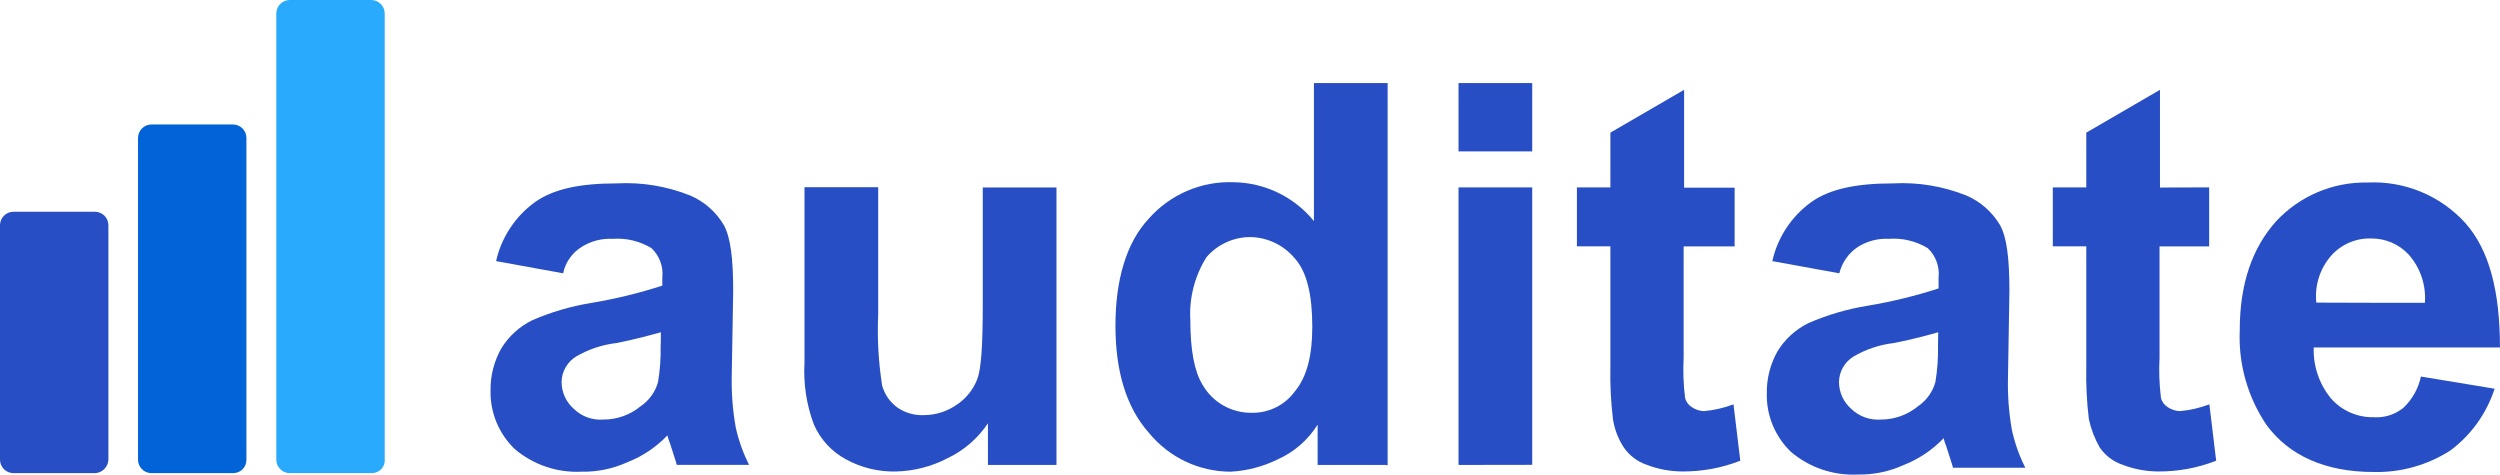
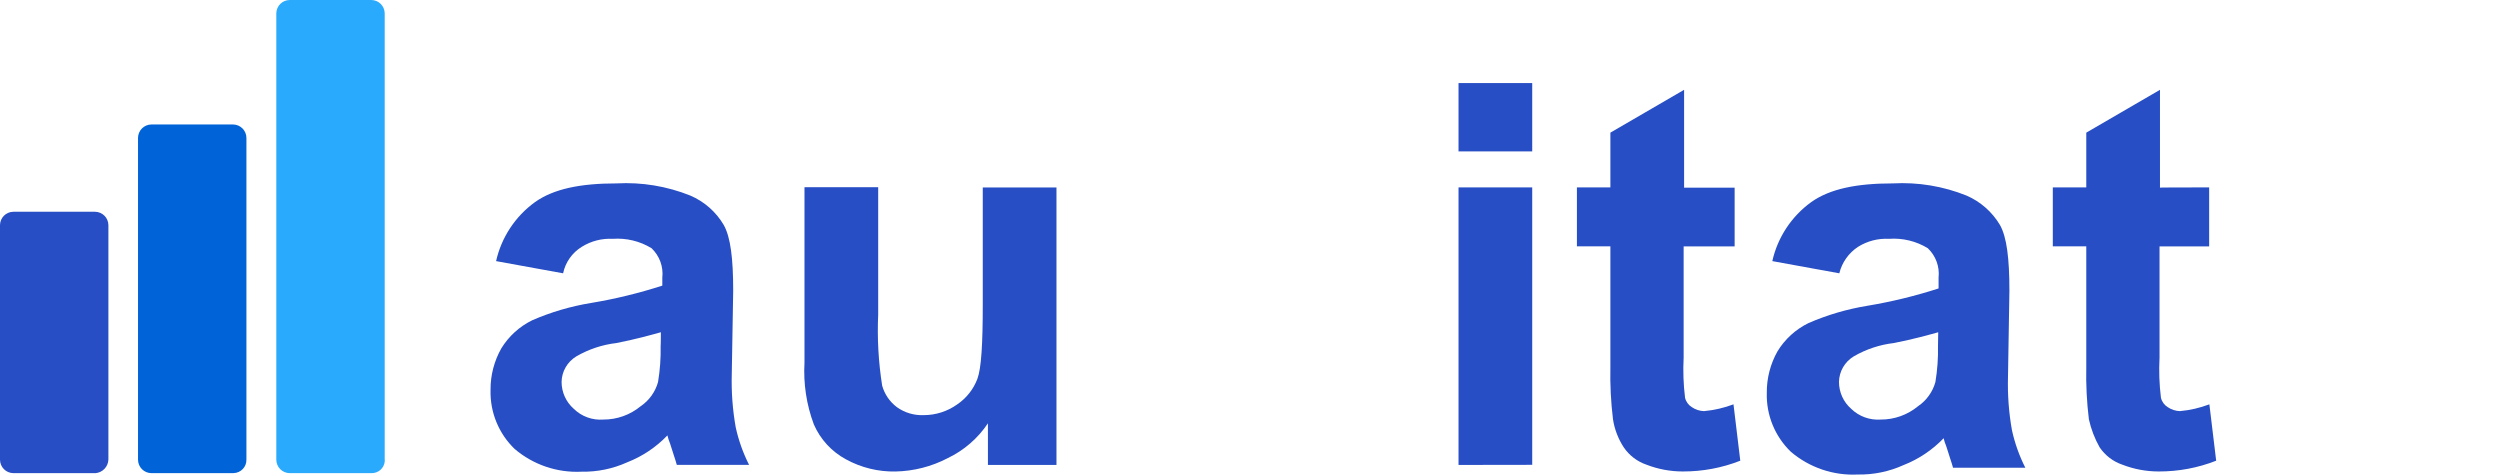
<svg xmlns="http://www.w3.org/2000/svg" id="Capa_2" data-name="Capa 2" viewBox="0 0 654.98 124.35">
  <defs>
    <style>
      .cls-1 {
        fill: #274ec4;
      }

      .cls-2 {
        fill: #2aaafc;
      }

      .cls-3 {
        fill: #0064d8;
      }
    </style>
  </defs>
  <g id="Capa_1-2" data-name="Capa 1">
    <g id="Grupo_5067" data-name="Grupo 5067">
      <path id="Trazado_5257" data-name="Trazado 5257" class="cls-1" d="M24.95,123.96H3.5c-1.92-.02-3.48-1.57-3.5-3.5v-61.49c.02-1.92,1.57-3.47,3.5-3.49h21.4c1.92.02,3.48,1.57,3.5,3.5v61.43c-.07,1.89-1.55,3.42-3.44,3.56Z" />
      <path id="Trazado_5258" data-name="Trazado 5258" class="cls-3" d="M61.12,123.96h-21.46c-1.92-.02-3.48-1.57-3.5-3.49V36.11c.02-1.92,1.57-3.48,3.5-3.5h21.4c1.92.02,3.48,1.57,3.5,3.5v84.29c.06,1.9-1.44,3.49-3.34,3.55-.03,0-.06,0-.09,0Z" />
      <path id="Trazado_5259" data-name="Trazado 5259" class="cls-2" d="M97.29,123.96h-21.4c-1.92-.02-3.48-1.57-3.5-3.49V3.5c.02-1.92,1.57-3.48,3.5-3.5h21.4c1.92.02,3.48,1.57,3.5,3.5v116.6c.25,1.87-1.06,3.59-2.93,3.83-.19.02-.37.03-.56.03Z" />
      <path id="Trazado_5260" data-name="Trazado 5260" class="cls-1" d="M147.5,71.6l-17.53-3.19c1.4-6.22,5.02-11.71,10.18-15.45,4.91-3.5,11.95-4.91,21.4-4.91,6.59-.36,13.18.73,19.31,3.19,3.67,1.57,6.75,4.28,8.77,7.73,1.78,3.19,2.46,8.77,2.46,17.22l-.37,21.76c-.13,4.7.21,9.41,1.04,14.04.75,3.4,1.92,6.7,3.5,9.81h-18.94c-.37-1.41-1.04-3.19-1.78-5.64-.29-.67-.51-1.37-.68-2.09-2.96,3.09-6.56,5.5-10.54,7.05-3.75,1.7-7.84,2.54-11.95,2.46-6.39.32-12.66-1.81-17.53-5.95-4.19-4.03-6.48-9.64-6.32-15.45-.04-3.82.94-7.59,2.82-10.91,1.94-3.17,4.75-5.72,8.09-7.36,4.94-2.15,10.13-3.67,15.45-4.54,6.32-1.05,12.54-2.57,18.64-4.54v-2.08c.32-2.87-.73-5.73-2.82-7.72-3.05-1.86-6.61-2.72-10.18-2.46-2.85-.15-5.67.58-8.09,2.09-2.52,1.54-4.29,4.04-4.9,6.93ZM173.12,87.05c-2.46.68-6.32,1.78-11.59,2.82-3.72.43-7.3,1.62-10.54,3.5-2.35,1.42-3.81,3.94-3.86,6.68,0,2.7,1.16,5.27,3.19,7.05,2.05,2.01,4.86,3.04,7.73,2.82,3.58.02,7.05-1.22,9.81-3.5,2.21-1.5,3.82-3.74,4.54-6.32.52-3.14.75-6.32.68-9.5.06-.06.06-3.56.06-3.56Z" />
      <path id="Trazado_5261" data-name="Trazado 5261" class="cls-1" d="M258.83,121.81v-10.91c-2.63,3.94-6.27,7.09-10.54,9.13-4.22,2.21-8.9,3.4-13.66,3.5-4.54.09-9.02-1.01-13-3.19-3.74-2.02-6.7-5.23-8.4-9.13-1.94-5.17-2.77-10.68-2.46-16.18v-45.98h19.31v33.34c-.28,6.23.07,12.47,1.04,18.64.63,2.25,1.99,4.24,3.86,5.64,2.05,1.47,4.53,2.2,7.05,2.09,3.14,0,6.21-.99,8.77-2.82,2.4-1.63,4.24-3.96,5.27-6.68,1.04-2.82,1.41-9.13,1.41-19.68v-30.46h19.31v72.69h-17.96Z" />
-       <path id="Trazado_5262" data-name="Trazado 5262" class="cls-1" d="M363.11,121.81h-17.9v-10.55c-2.53,4.03-6.2,7.21-10.54,9.13-3.83,1.88-8,2.96-12.26,3.19-8.3-.02-16.15-3.75-21.4-10.18-5.95-6.68-8.77-16.18-8.77-28.08s2.82-21.76,8.77-28.08c5.59-6.31,13.71-9.8,22.14-9.5,8.19.1,15.91,3.83,21.09,10.18V21.76h19.31v100.11h-.43v-.06ZM311.86,83.93c0,7.72,1.04,13.36,3.19,16.86,2.66,4.65,7.64,7.47,13,7.36,4.43.06,8.62-2.05,11.22-5.64,3.19-3.86,4.54-9.5,4.54-16.86,0-8.4-1.41-14.41-4.54-17.9-2.86-3.47-7.09-5.53-11.59-5.64-4.45-.03-8.69,1.9-11.59,5.27-3.1,4.94-4.58,10.73-4.23,16.55Z" />
      <path id="Trazado_5263" data-name="Trazado 5263" class="cls-1" d="M382.12,39.3v-17.53h19.31v17.9h-19.31v-.37ZM382.12,121.81V49.09h19.31v72.69l-19.31.03Z" />
      <path id="Trazado_5264" data-name="Trazado 5264" class="cls-1" d="M454.46,49.1v15.45h-13.36v29.12c-.18,3.52-.06,7.05.37,10.54.24,1.03.88,1.91,1.78,2.46.94.65,2.05,1.01,3.19,1.04,2.64-.24,5.24-.84,7.72-1.78l1.78,14.77c-4.8,1.89-9.92,2.84-15.08,2.82-3.25,0-6.47-.6-9.5-1.78-2.42-.82-4.51-2.42-5.95-4.54-1.45-2.22-2.42-4.73-2.82-7.36-.55-4.53-.78-9.1-.68-13.66v-31.64h-8.77v-15.45h8.77v-14.34l19.31-11.22v25.63h13.24v-.06Z" />
      <path id="Trazado_5265" data-name="Trazado 5265" class="cls-1" d="M481.86,71.6l-17.53-3.19c1.4-6.22,5.02-11.71,10.18-15.45,4.91-3.5,11.95-4.91,21.4-4.91,6.59-.36,13.18.73,19.31,3.19,3.66,1.59,6.73,4.29,8.77,7.73,1.78,3.19,2.46,8.77,2.46,17.22l-.37,22.5c-.13,4.7.21,9.41,1.04,14.04.75,3.4,1.92,6.7,3.5,9.81h-18.94c-.37-1.41-1.04-3.19-1.78-5.64-.29-.67-.51-1.37-.68-2.09-2.96,3.09-6.56,5.5-10.54,7.05-3.75,1.7-7.84,2.54-11.95,2.46-6.39.32-12.66-1.81-17.53-5.95-4.19-4.03-6.48-9.64-6.31-15.45-.04-3.82.94-7.59,2.82-10.91,1.94-3.17,4.75-5.72,8.09-7.36,4.94-2.15,10.13-3.67,15.45-4.54,6.32-1.05,12.54-2.57,18.64-4.54v-2.82c.32-2.87-.73-5.73-2.82-7.72-3.05-1.86-6.61-2.72-10.18-2.46-2.85-.15-5.67.58-8.09,2.09-2.45,1.61-4.21,4.08-4.91,6.93ZM507.79,87.05c-2.46.68-6.32,1.78-11.59,2.82-3.72.43-7.3,1.62-10.54,3.5-2.35,1.42-3.81,3.94-3.86,6.68,0,2.7,1.16,5.27,3.19,7.05,2.06,2,4.86,3.02,7.72,2.82,3.58.02,7.05-1.22,9.81-3.5,2.21-1.5,3.82-3.74,4.54-6.32.52-3.14.75-6.32.68-9.5l.06-3.55h0Z" />
      <path id="Trazado_5266" data-name="Trazado 5266" class="cls-1" d="M578.78,49.1v15.45h-13v29.12c-.18,3.52-.06,7.05.37,10.54.24,1.03.88,1.91,1.78,2.46.94.64,2.05,1.01,3.19,1.04,2.64-.24,5.24-.84,7.72-1.78l1.78,14.77c-4.8,1.89-9.92,2.84-15.08,2.82-3.25,0-6.47-.6-9.5-1.78-2.42-.82-4.51-2.42-5.95-4.54-1.3-2.3-2.25-4.78-2.82-7.36-.55-4.53-.78-9.1-.68-13.66v-31.64h-8.77v-15.45h8.77v-14.34l19.31-11.22v25.63c-.12-.06,12.87-.06,12.87-.06Z" />
-       <path id="Trazado_5267" data-name="Trazado 5267" class="cls-1" d="M634.26,98.65l19.31,3.19c-2.1,6.46-6.14,12.12-11.59,16.18-5.97,3.83-12.95,5.8-20.05,5.64-12.63,0-22.14-4.23-28.08-12.26-4.98-7.34-7.46-16.09-7.05-24.95,0-11.95,3.19-21.4,9.5-28.45,6.16-6.64,14.85-10.34,23.91-10.18,9.69-.49,19.09,3.38,25.63,10.54,6.31,7.05,9.13,17.9,9.13,32.68h-48.8c-.16,4.86,1.46,9.61,4.54,13.36,2.83,3.21,6.94,5,11.22,4.91,2.79.18,5.55-.7,7.73-2.46,2.34-2.2,3.94-5.06,4.6-8.21ZM635.3,79.34c.36-4.61-1.17-9.16-4.23-12.63-2.53-2.73-6.09-4.26-9.81-4.23-4.02-.14-7.88,1.53-10.54,4.54-2.93,3.37-4.33,7.81-3.86,12.26,0,.05,28.44.05,28.44.05h0Z" />
    </g>
  </g>
</svg>